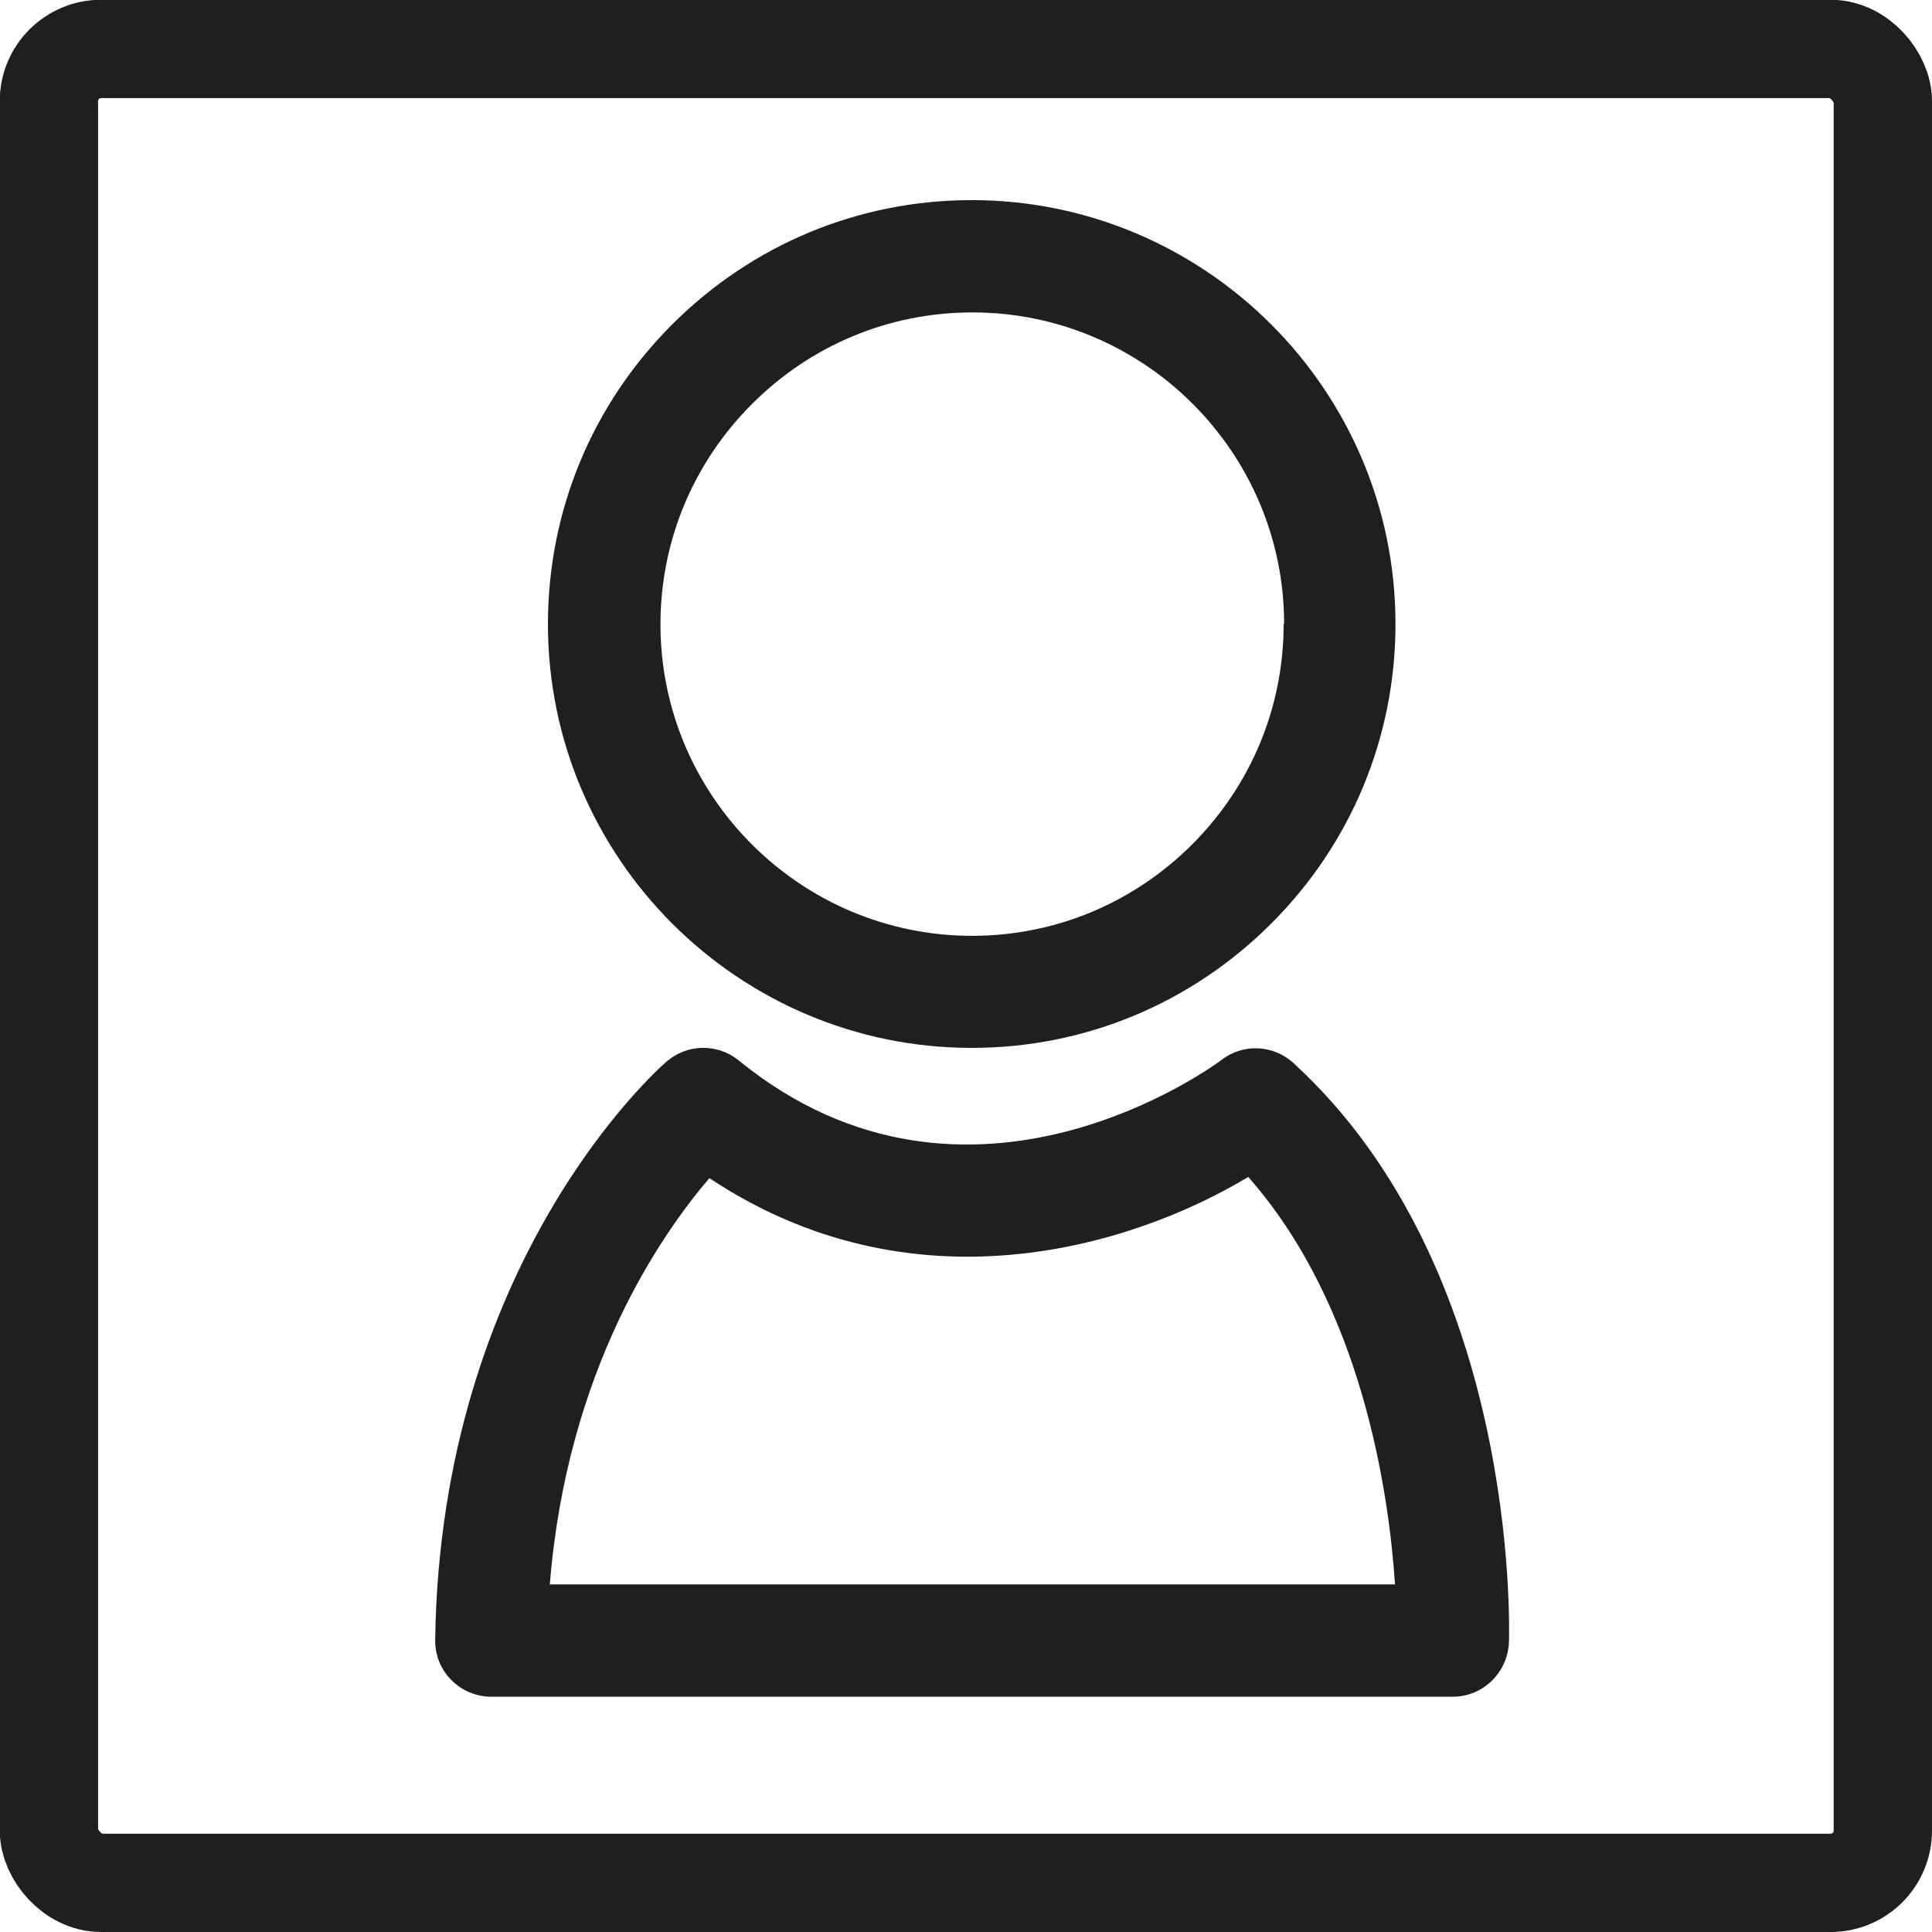
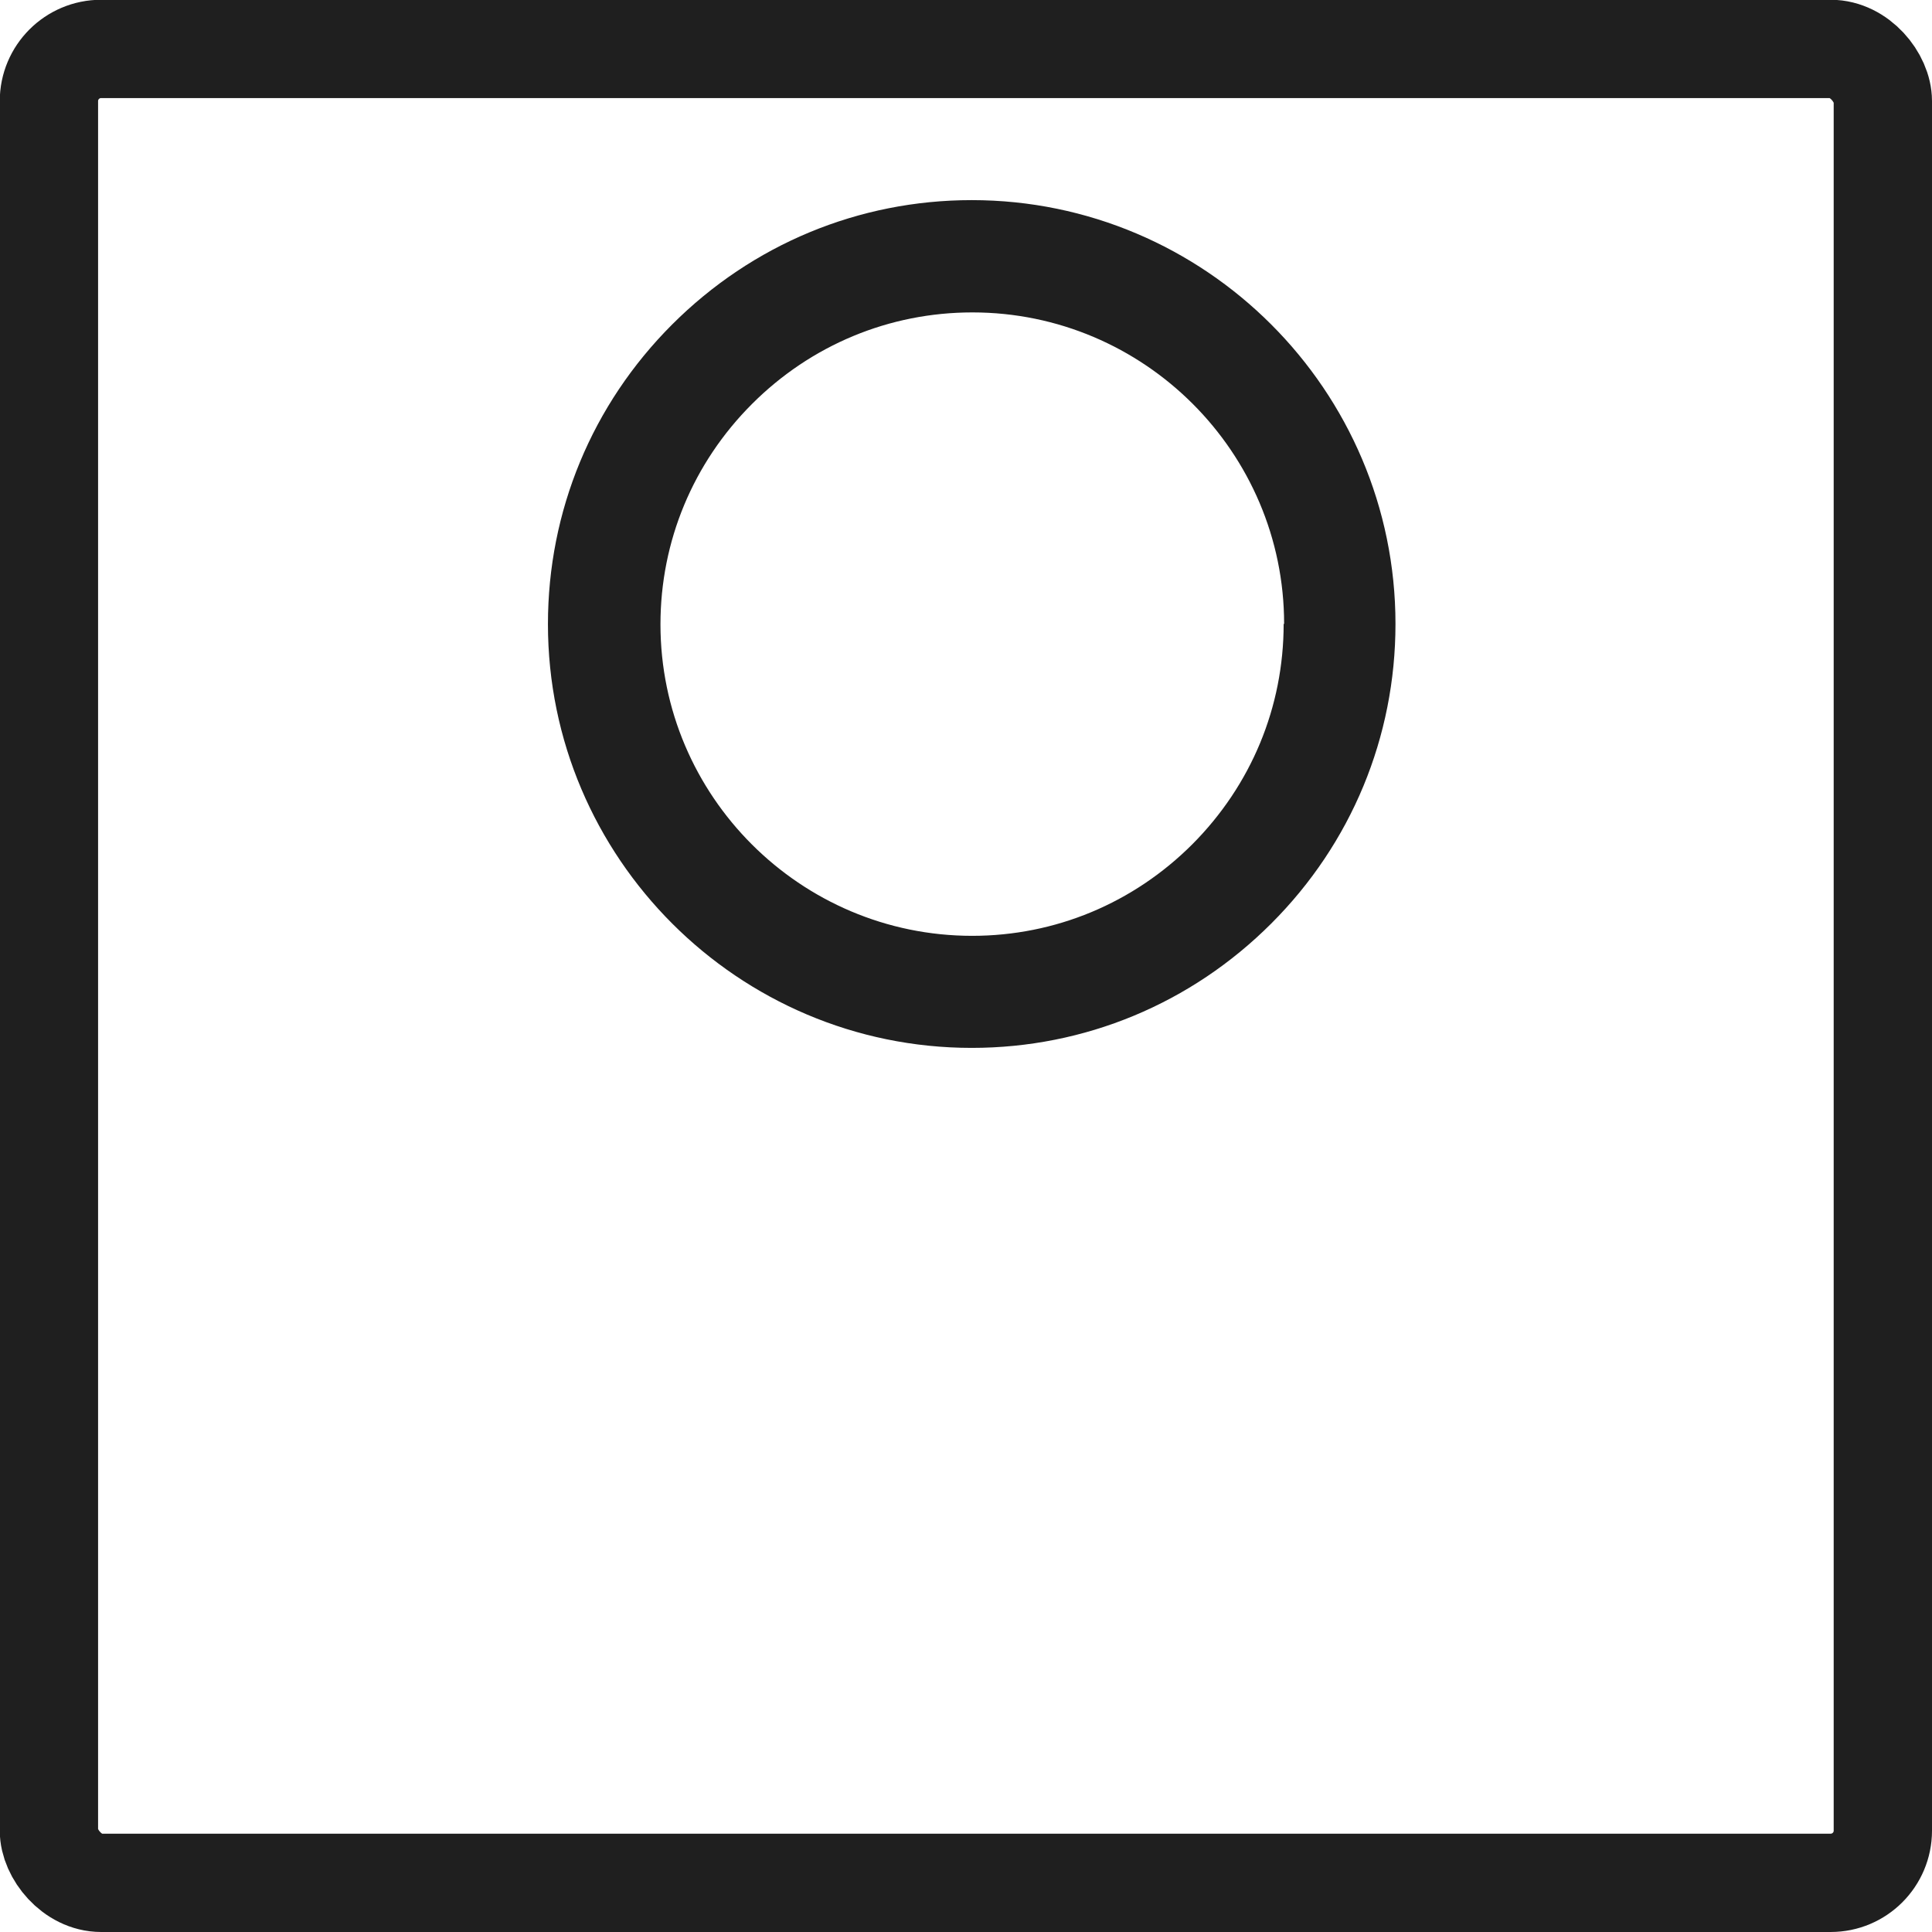
<svg xmlns="http://www.w3.org/2000/svg" id="Capa_2" data-name="Capa 2" viewBox="0 0 82.93 82.93">
  <defs>
    <style>
      .cls-1 {
        fill: #1f1f1f;
        stroke-width: 0px;
      }

      .cls-2 {
        fill: none;
        stroke: #1f1f1f;
        stroke-miterlimit: 10;
        stroke-width: 4.22px;
      }
    </style>
  </defs>
  <g id="Capa_1-2" data-name="Capa 1">
    <path class="cls-1" d="M28.85,13.93c-3.44,3.44-5.33,8.01-5.33,12.86,0,10.03,8.17,18.19,18.19,18.19h0c4.85,0,9.42-1.9,12.86-5.34,3.44-3.44,5.33-8.01,5.33-12.86,0-10.03-8.17-18.19-18.19-18.19-4.85,0-9.42,1.9-12.86,5.34ZM55.1,26.78c0,3.57-1.39,6.92-3.92,9.46-2.53,2.53-5.89,3.93-9.45,3.93h0c-7.37,0-13.38-6-13.38-13.37,0-3.57,1.4-6.93,3.93-9.46,2.53-2.53,5.89-3.93,9.46-3.93,7.37,0,13.38,6,13.38,13.37Z" />
-     <path class="cls-1" d="M21.08,72.83h41.28c1.3,0,2.36-1.04,2.41-2.34.02-.65.42-16.01-9.25-24.86-.86-.79-2.17-.85-3.09-.13-.11.08-10.79,8.11-20.72.02-.91-.74-2.21-.72-3.1.05-.4.34-9.7,8.61-9.93,24.82-.01.65.24,1.27.69,1.72.45.46,1.07.72,1.71.72ZM30.45,50.57c8.68,5.77,18.01,3.03,23.13-.05,4.89,5.54,6.04,13.57,6.3,17.49H23.6c.74-9.18,4.73-14.96,6.85-17.44Z" />
    <rect class="cls-2" x="2.11" y="2.11" width="78.72" height="78.72" rx="2.24" ry="2.24" transform="translate(82.93 82.93) rotate(180)" />
  </g>
</svg>